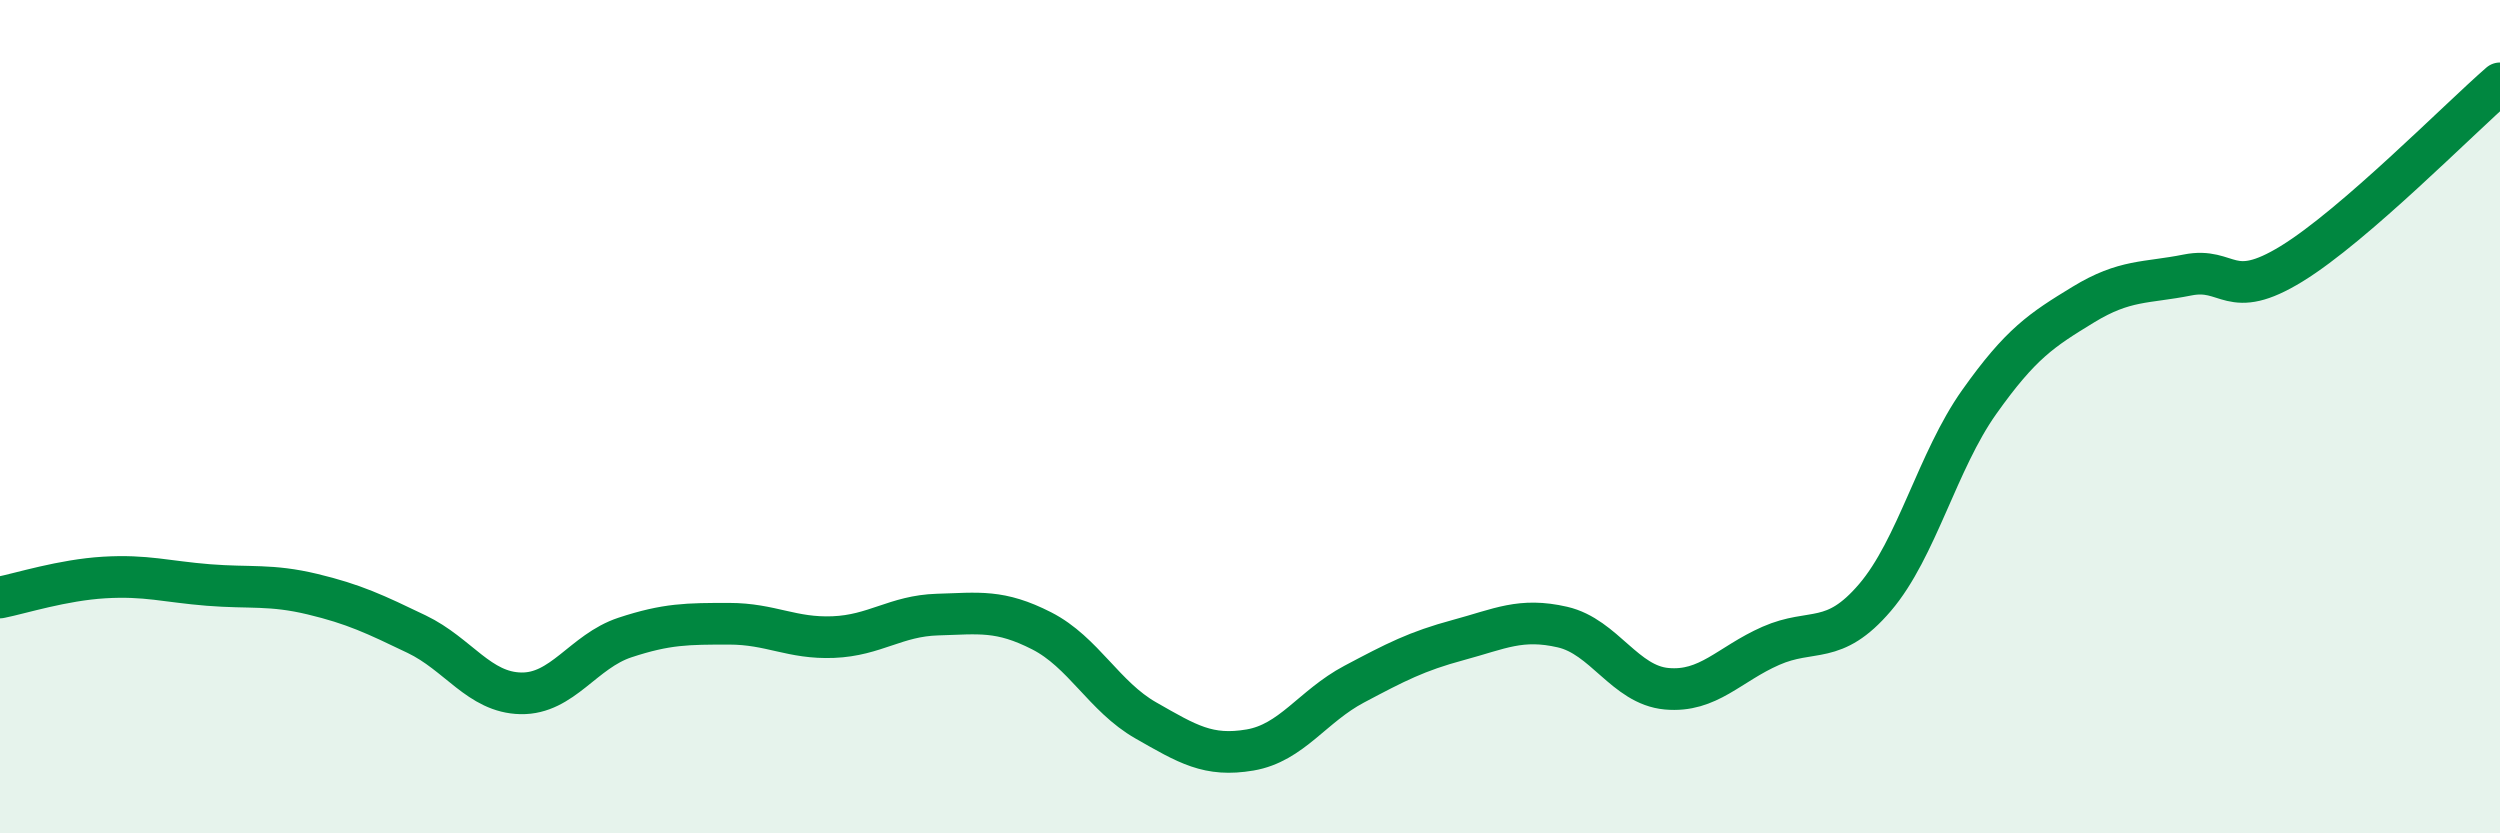
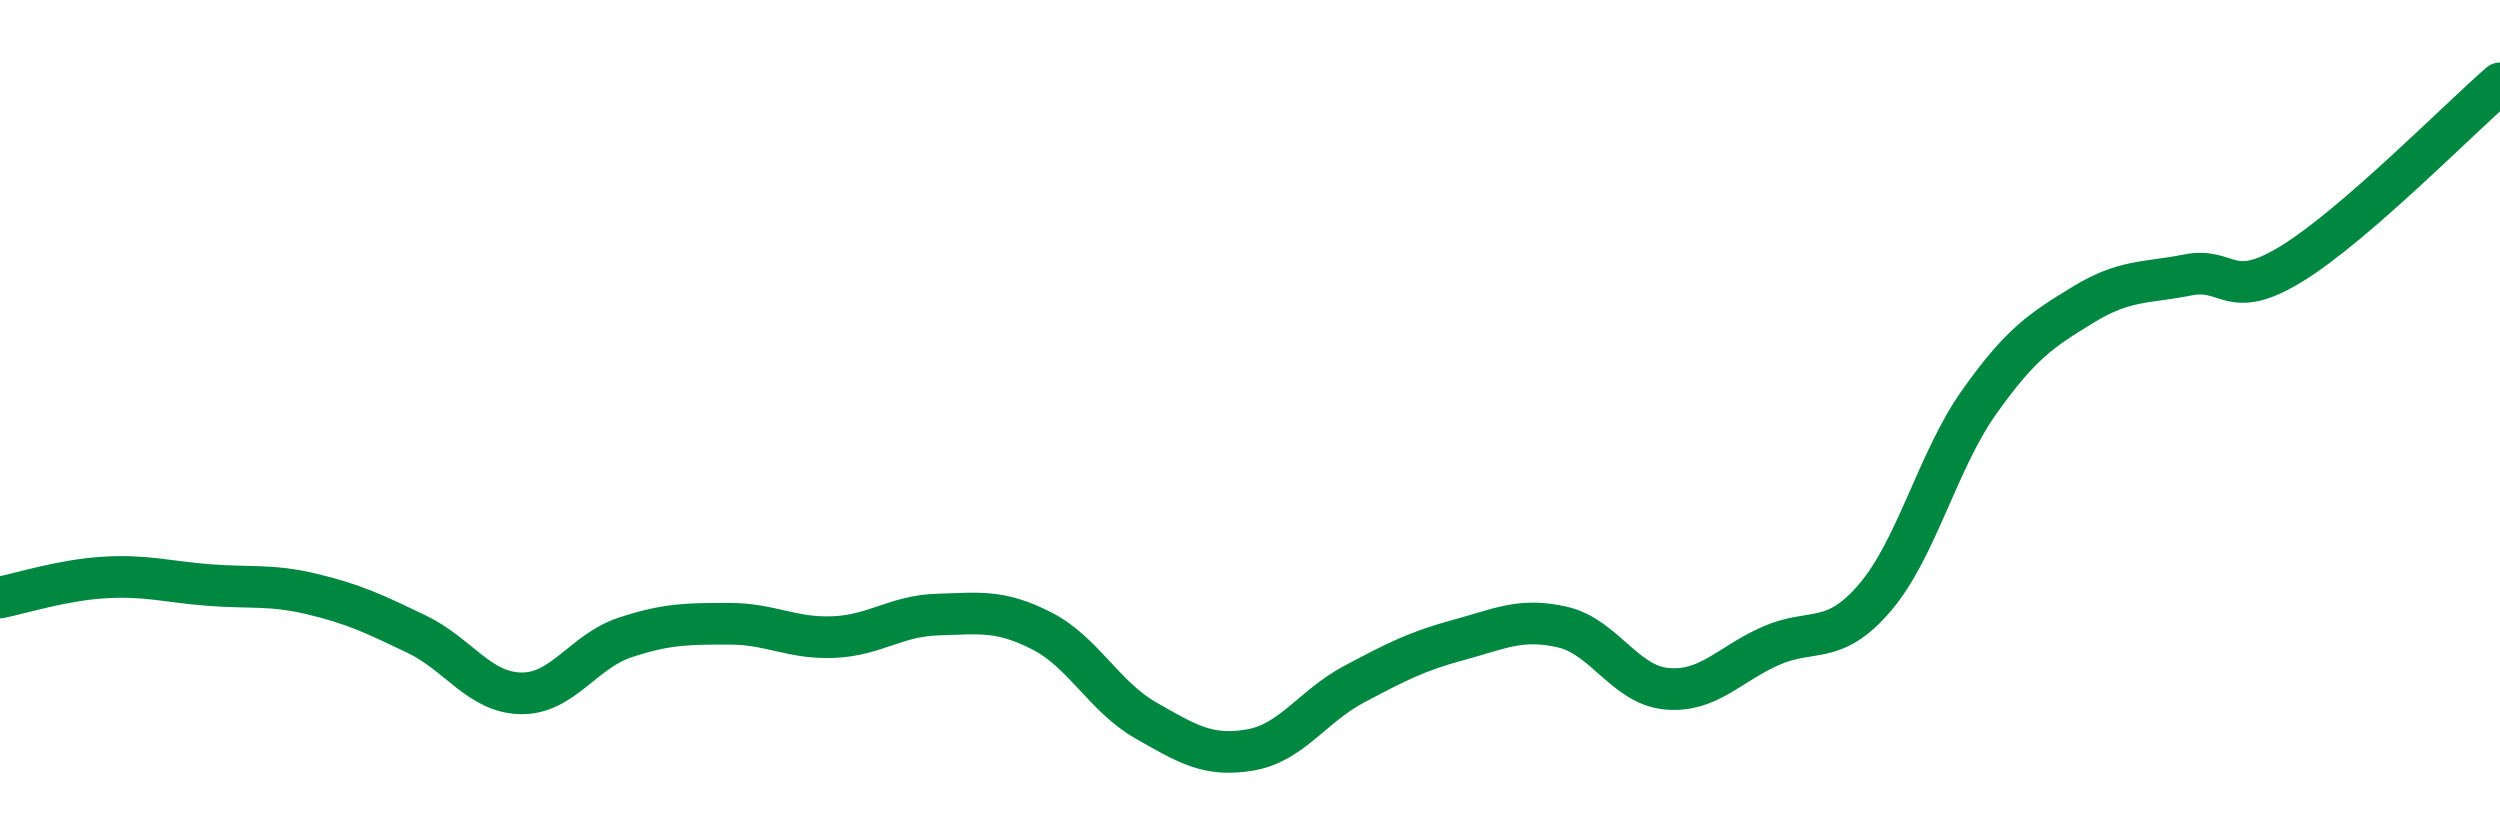
<svg xmlns="http://www.w3.org/2000/svg" width="60" height="20" viewBox="0 0 60 20">
-   <path d="M 0,14.34 C 0.5,14.24 1.5,13.92 2.5,13.86 C 3.5,13.8 4,13.96 5,14.04 C 6,14.12 6.5,14.02 7.5,14.26 C 8.5,14.5 9,14.74 10,15.22 C 11,15.7 11.5,16.62 12.5,16.64 C 13.5,16.66 14,15.63 15,15.3 C 16,14.97 16.5,14.97 17.5,14.97 C 18.5,14.97 19,15.33 20,15.29 C 21,15.25 21.5,14.78 22.5,14.75 C 23.5,14.72 24,14.63 25,15.14 C 26,15.65 26.5,16.72 27.5,17.29 C 28.5,17.86 29,18.17 30,18 C 31,17.83 31.5,16.95 32.5,16.42 C 33.5,15.89 34,15.63 35,15.36 C 36,15.09 36.5,14.82 37.5,15.05 C 38.5,15.28 39,16.44 40,16.53 C 41,16.62 41.5,15.94 42.5,15.5 C 43.5,15.06 44,15.51 45,14.34 C 46,13.17 46.5,11.06 47.5,9.65 C 48.5,8.24 49,7.92 50,7.31 C 51,6.7 51.5,6.8 52.5,6.6 C 53.5,6.4 53.5,7.25 55,6.33 C 56.5,5.41 59,2.87 60,2L60 20L0 20Z" fill="#008740" opacity="0.1" stroke-linecap="round" stroke-linejoin="round" />
  <path d="M 0,14.34 C 0.5,14.24 1.5,13.92 2.5,13.86 C 3.5,13.8 4,13.96 5,14.04 C 6,14.12 6.5,14.02 7.5,14.26 C 8.5,14.5 9,14.74 10,15.22 C 11,15.7 11.5,16.62 12.5,16.64 C 13.5,16.66 14,15.63 15,15.3 C 16,14.97 16.5,14.97 17.5,14.97 C 18.5,14.97 19,15.33 20,15.29 C 21,15.25 21.5,14.78 22.5,14.75 C 23.5,14.72 24,14.63 25,15.14 C 26,15.65 26.5,16.72 27.5,17.29 C 28.5,17.86 29,18.17 30,18 C 31,17.83 31.5,16.95 32.5,16.42 C 33.5,15.89 34,15.63 35,15.36 C 36,15.09 36.5,14.82 37.5,15.05 C 38.5,15.28 39,16.44 40,16.53 C 41,16.62 41.5,15.94 42.5,15.5 C 43.5,15.06 44,15.51 45,14.34 C 46,13.17 46.5,11.06 47.5,9.65 C 48.5,8.24 49,7.92 50,7.31 C 51,6.7 51.5,6.8 52.5,6.6 C 53.5,6.4 53.5,7.25 55,6.33 C 56.5,5.41 59,2.87 60,2" stroke="#008740" stroke-width="1" fill="none" stroke-linecap="round" stroke-linejoin="round" />
</svg>